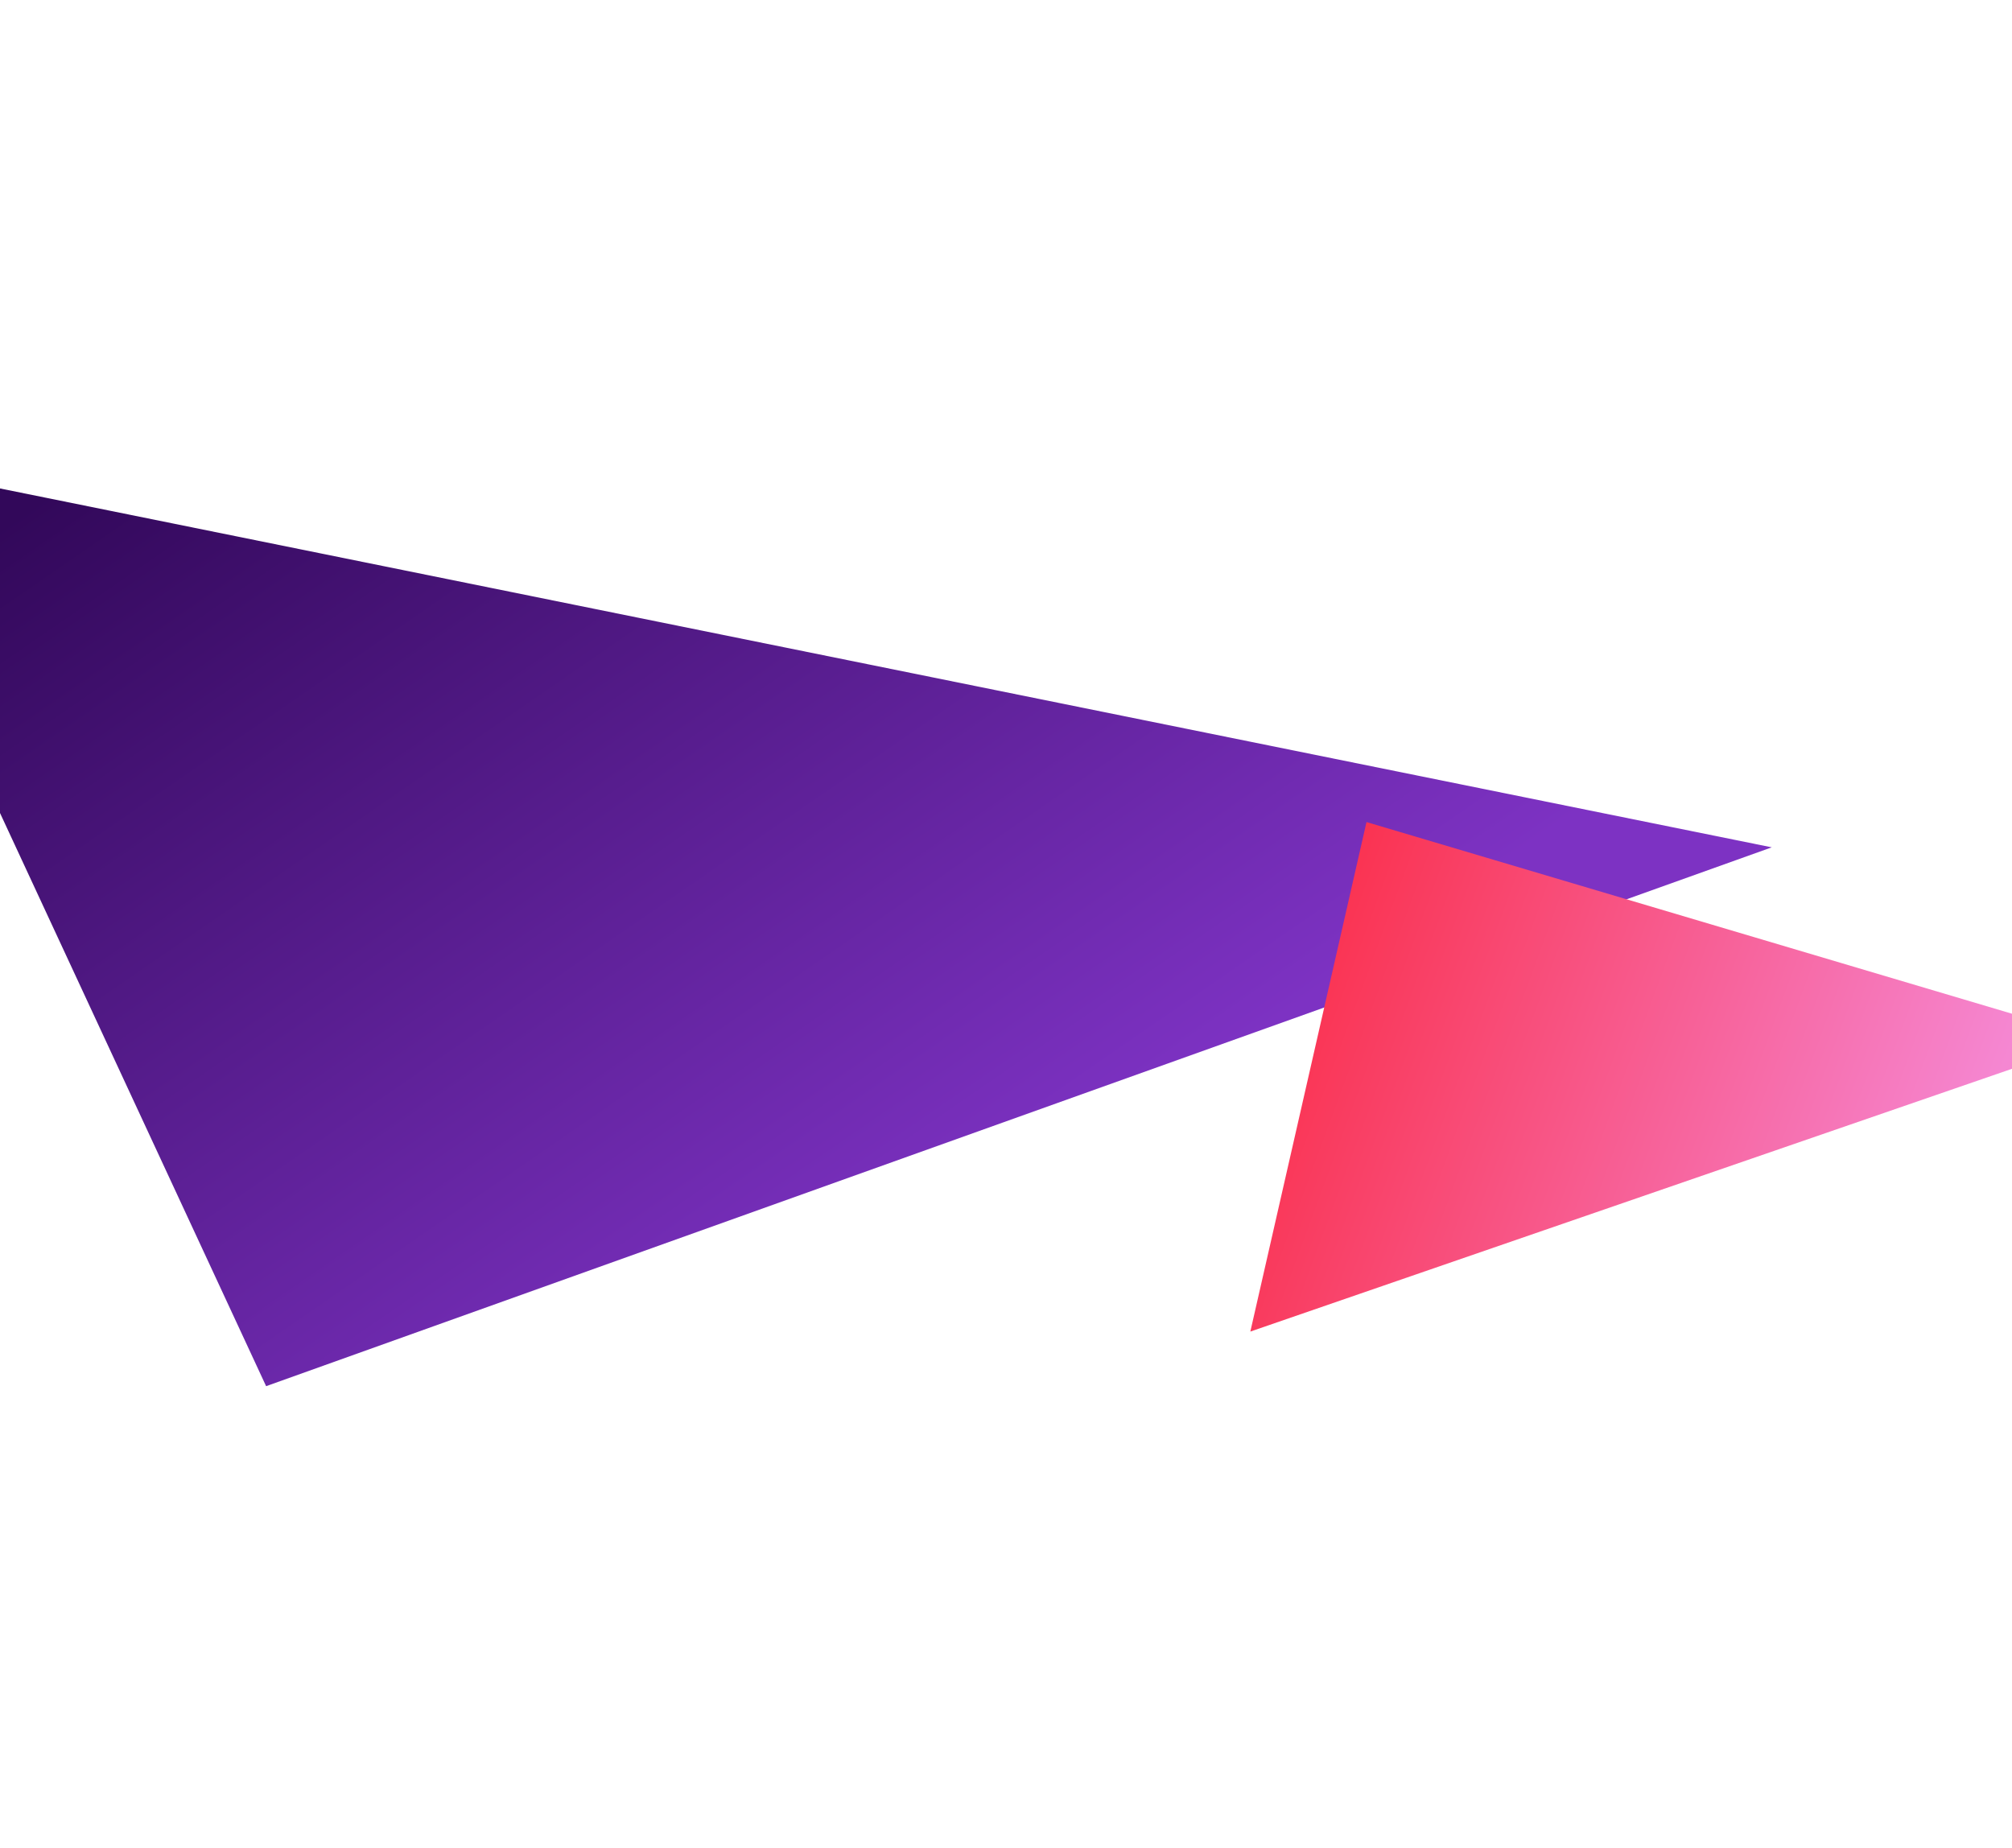
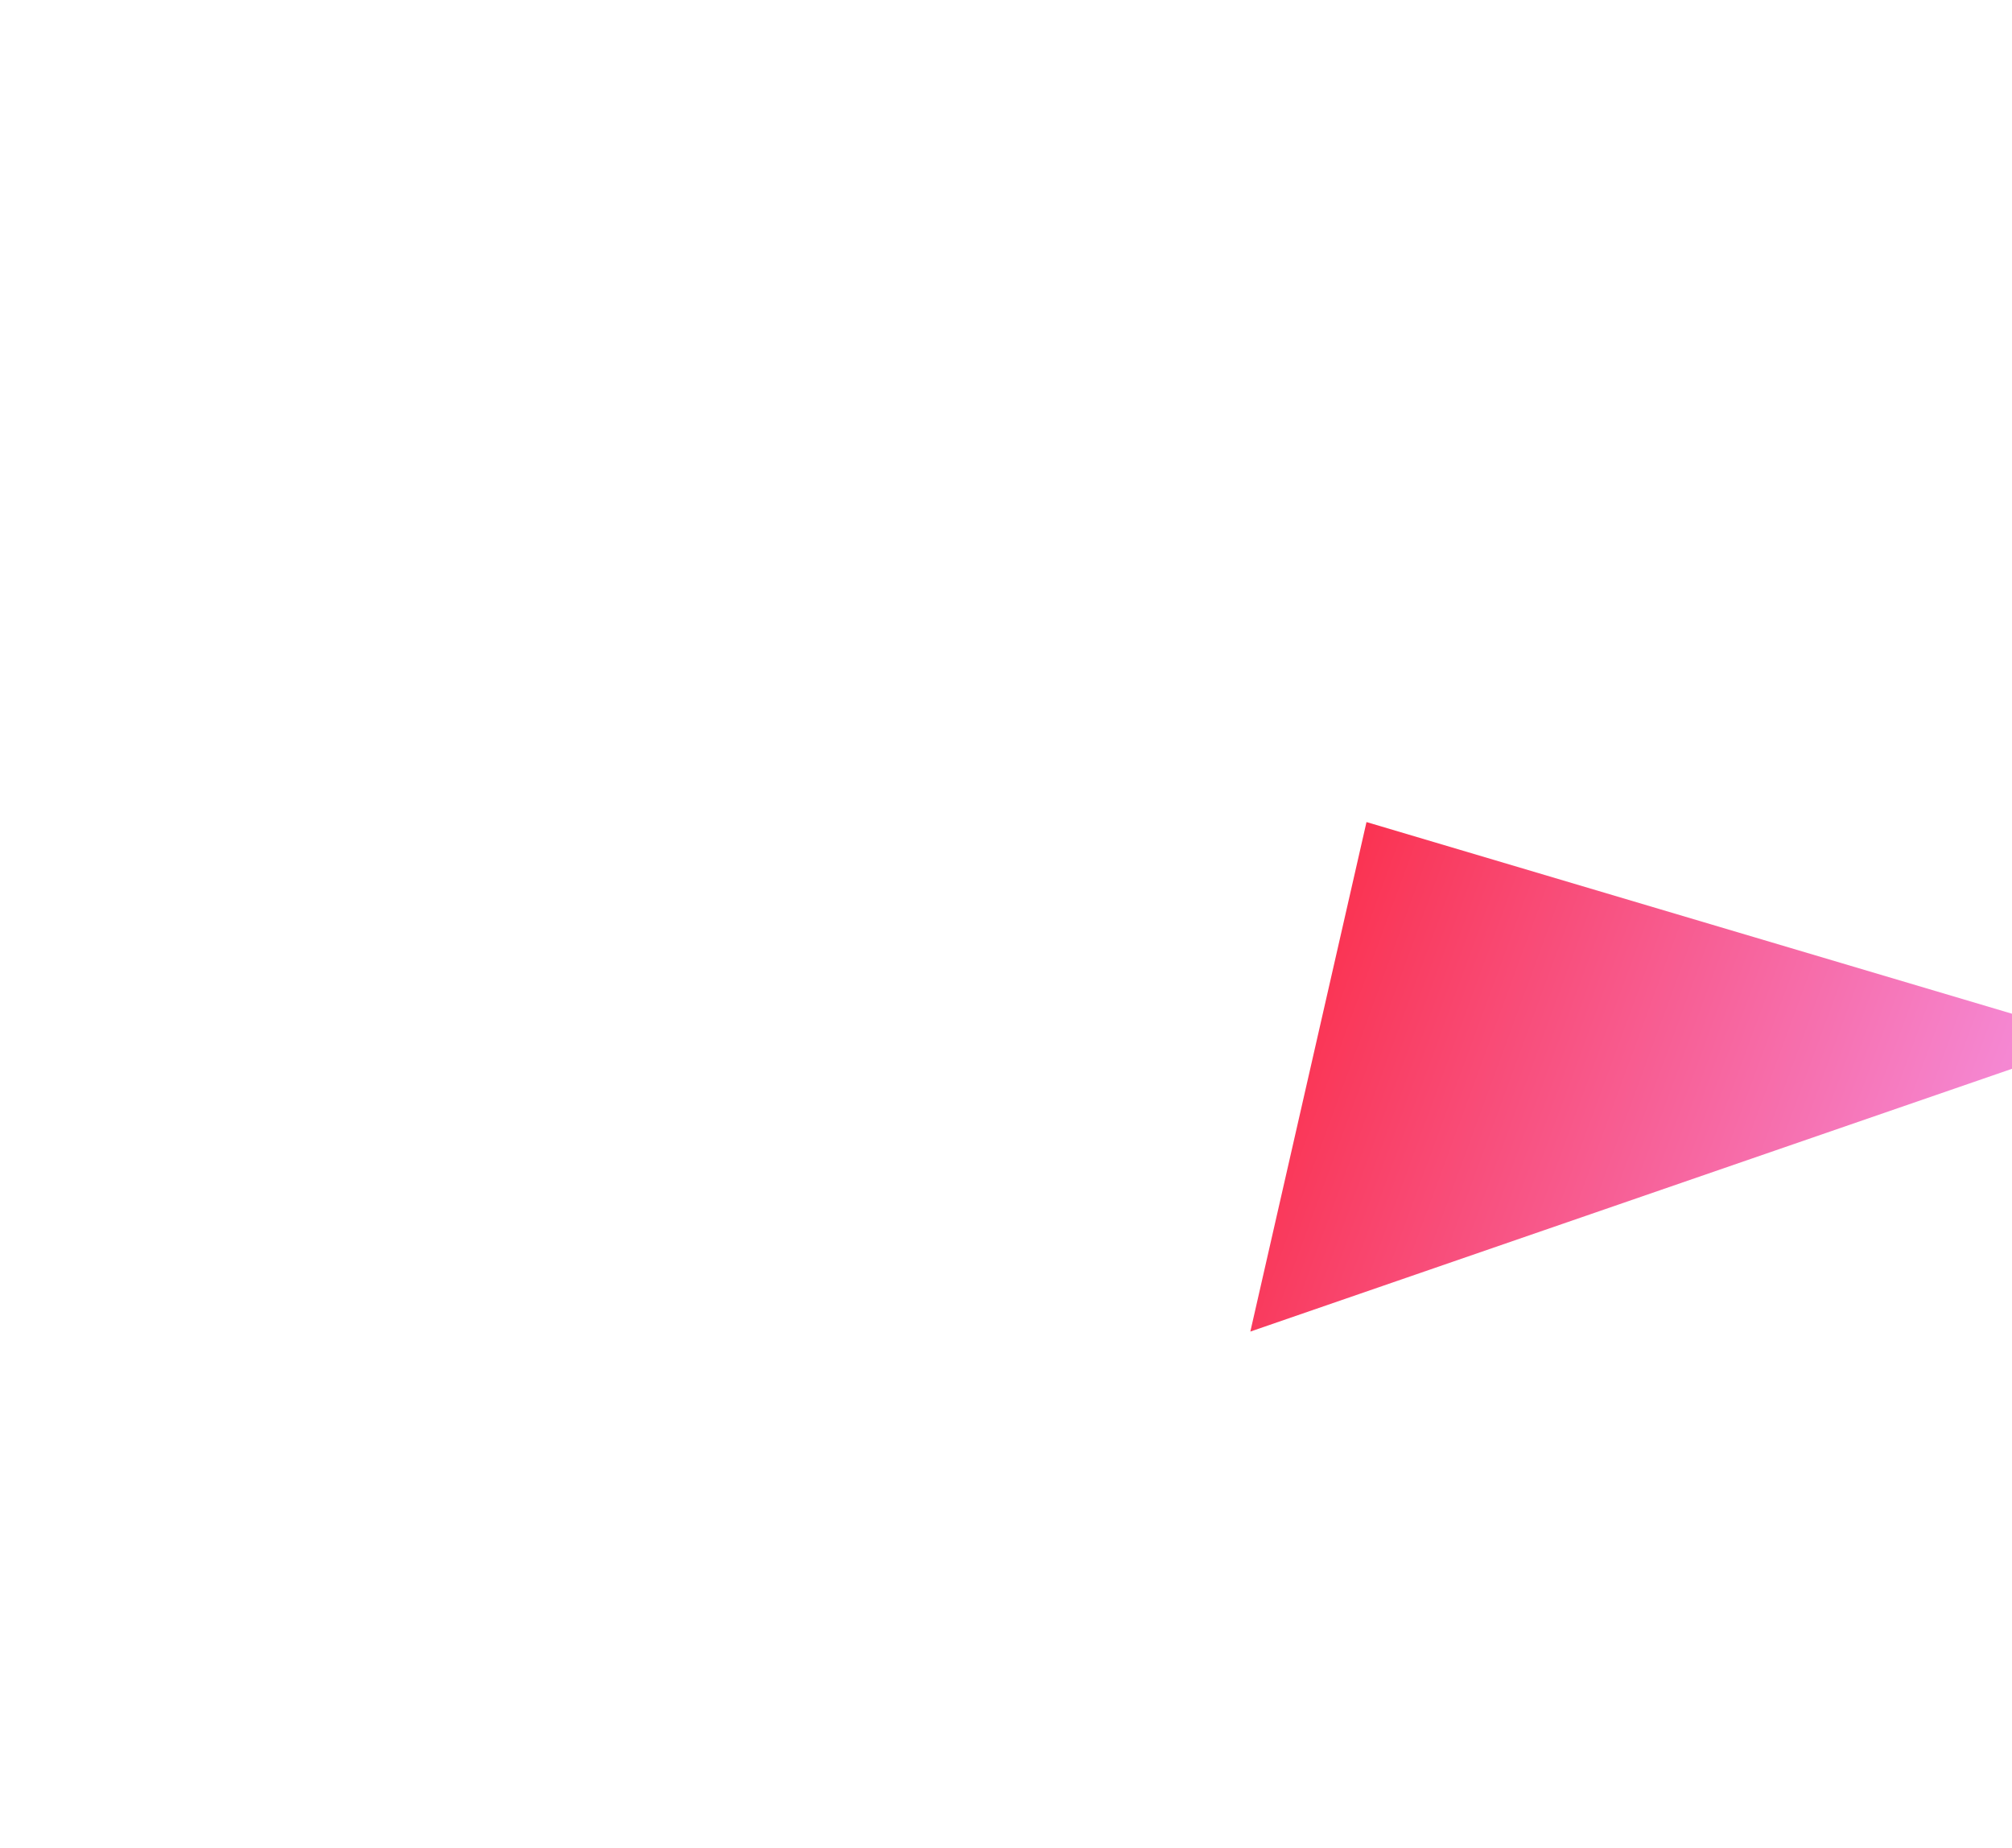
<svg xmlns="http://www.w3.org/2000/svg" width="1680" height="1543" viewBox="0 0 1680 1543" fill="none">
  <g clip-path="url(#clip0_12905_67350)">
    <g filter="url(#filter0_f_12905_67350)">
-       <path d="M222.203 1157.33L1479.39 707.449L-138.874 379.682L222.203 1157.33Z" fill="url(#paint0_linear_12905_67350)" />
-     </g>
+       </g>
    <g filter="url(#filter1_f_12905_67350)">
      <path d="M1141.01 686.343L1751.62 867.637L1044.02 1111.74L1141.01 686.343Z" fill="url(#paint1_linear_12905_67350)" />
    </g>
  </g>
  <defs>
    <filter id="filter0_f_12905_67350" x="-638.874" y="-120.318" width="2618.26" height="1777.65" filterUnits="userSpaceOnUse" color-interpolation-filters="sRGB">
      <feFlood flood-opacity="0" result="BackgroundImageFix" />
      <feBlend mode="normal" in="SourceGraphic" in2="BackgroundImageFix" result="shape" />
      <feGaussianBlur stdDeviation="250" result="effect1_foregroundBlur_12905_67350" />
    </filter>
    <filter id="filter1_f_12905_67350" x="544.023" y="186.344" width="1707.6" height="1425.39" filterUnits="userSpaceOnUse" color-interpolation-filters="sRGB">
      <feFlood flood-opacity="0" result="BackgroundImageFix" />
      <feBlend mode="normal" in="SourceGraphic" in2="BackgroundImageFix" result="shape" />
      <feGaussianBlur stdDeviation="250" result="effect1_foregroundBlur_12905_67350" />
    </filter>
    <linearGradient id="paint0_linear_12905_67350" x1="533.186" y1="1220.32" x2="-3.527" y2="442.115" gradientUnits="userSpaceOnUse">
      <stop stop-color="#7D32C3" />
      <stop offset="1" stop-color="#32085A" />
    </linearGradient>
    <linearGradient id="paint1_linear_12905_67350" x1="1118.18" y1="729.497" x2="1659.58" y2="929.012" gradientUnits="userSpaceOnUse">
      <stop stop-color="#FA3250" />
      <stop offset="1" stop-color="#F587D2" />
    </linearGradient>
    <clipPath id="clip0_12905_67350">
      <rect width="1680" height="1543" fill="white" />
    </clipPath>
  </defs>
</svg>